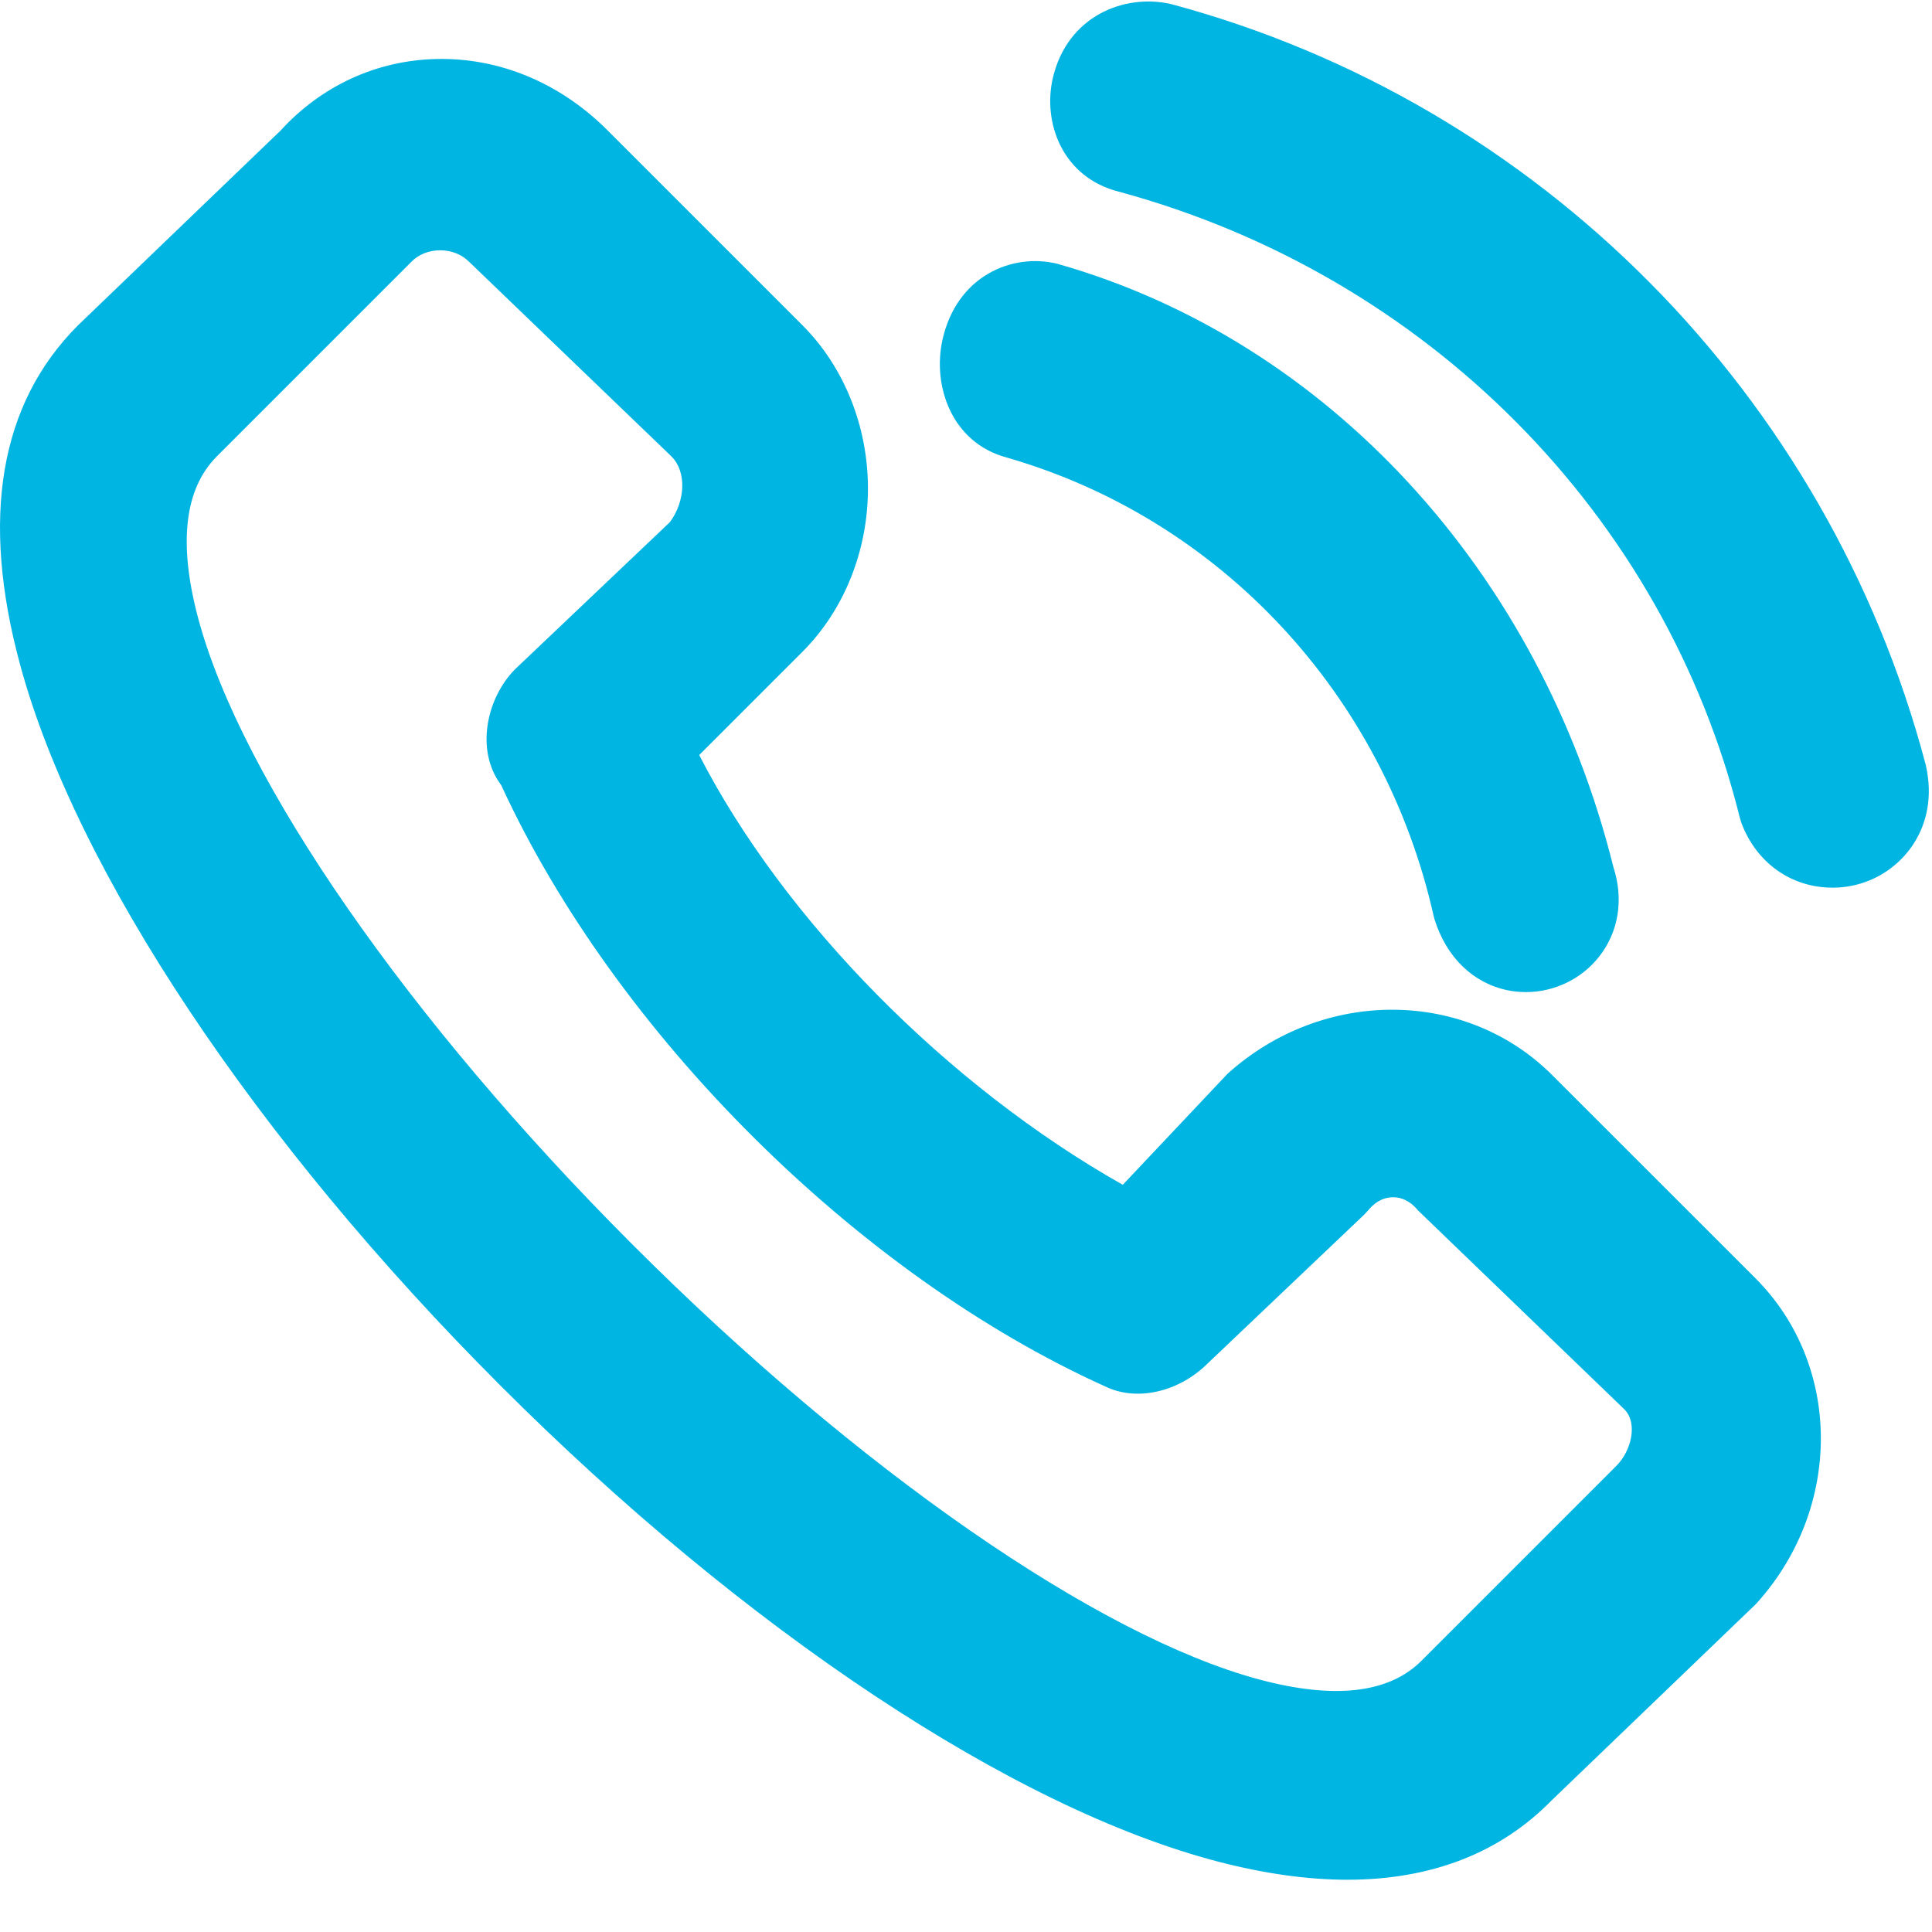
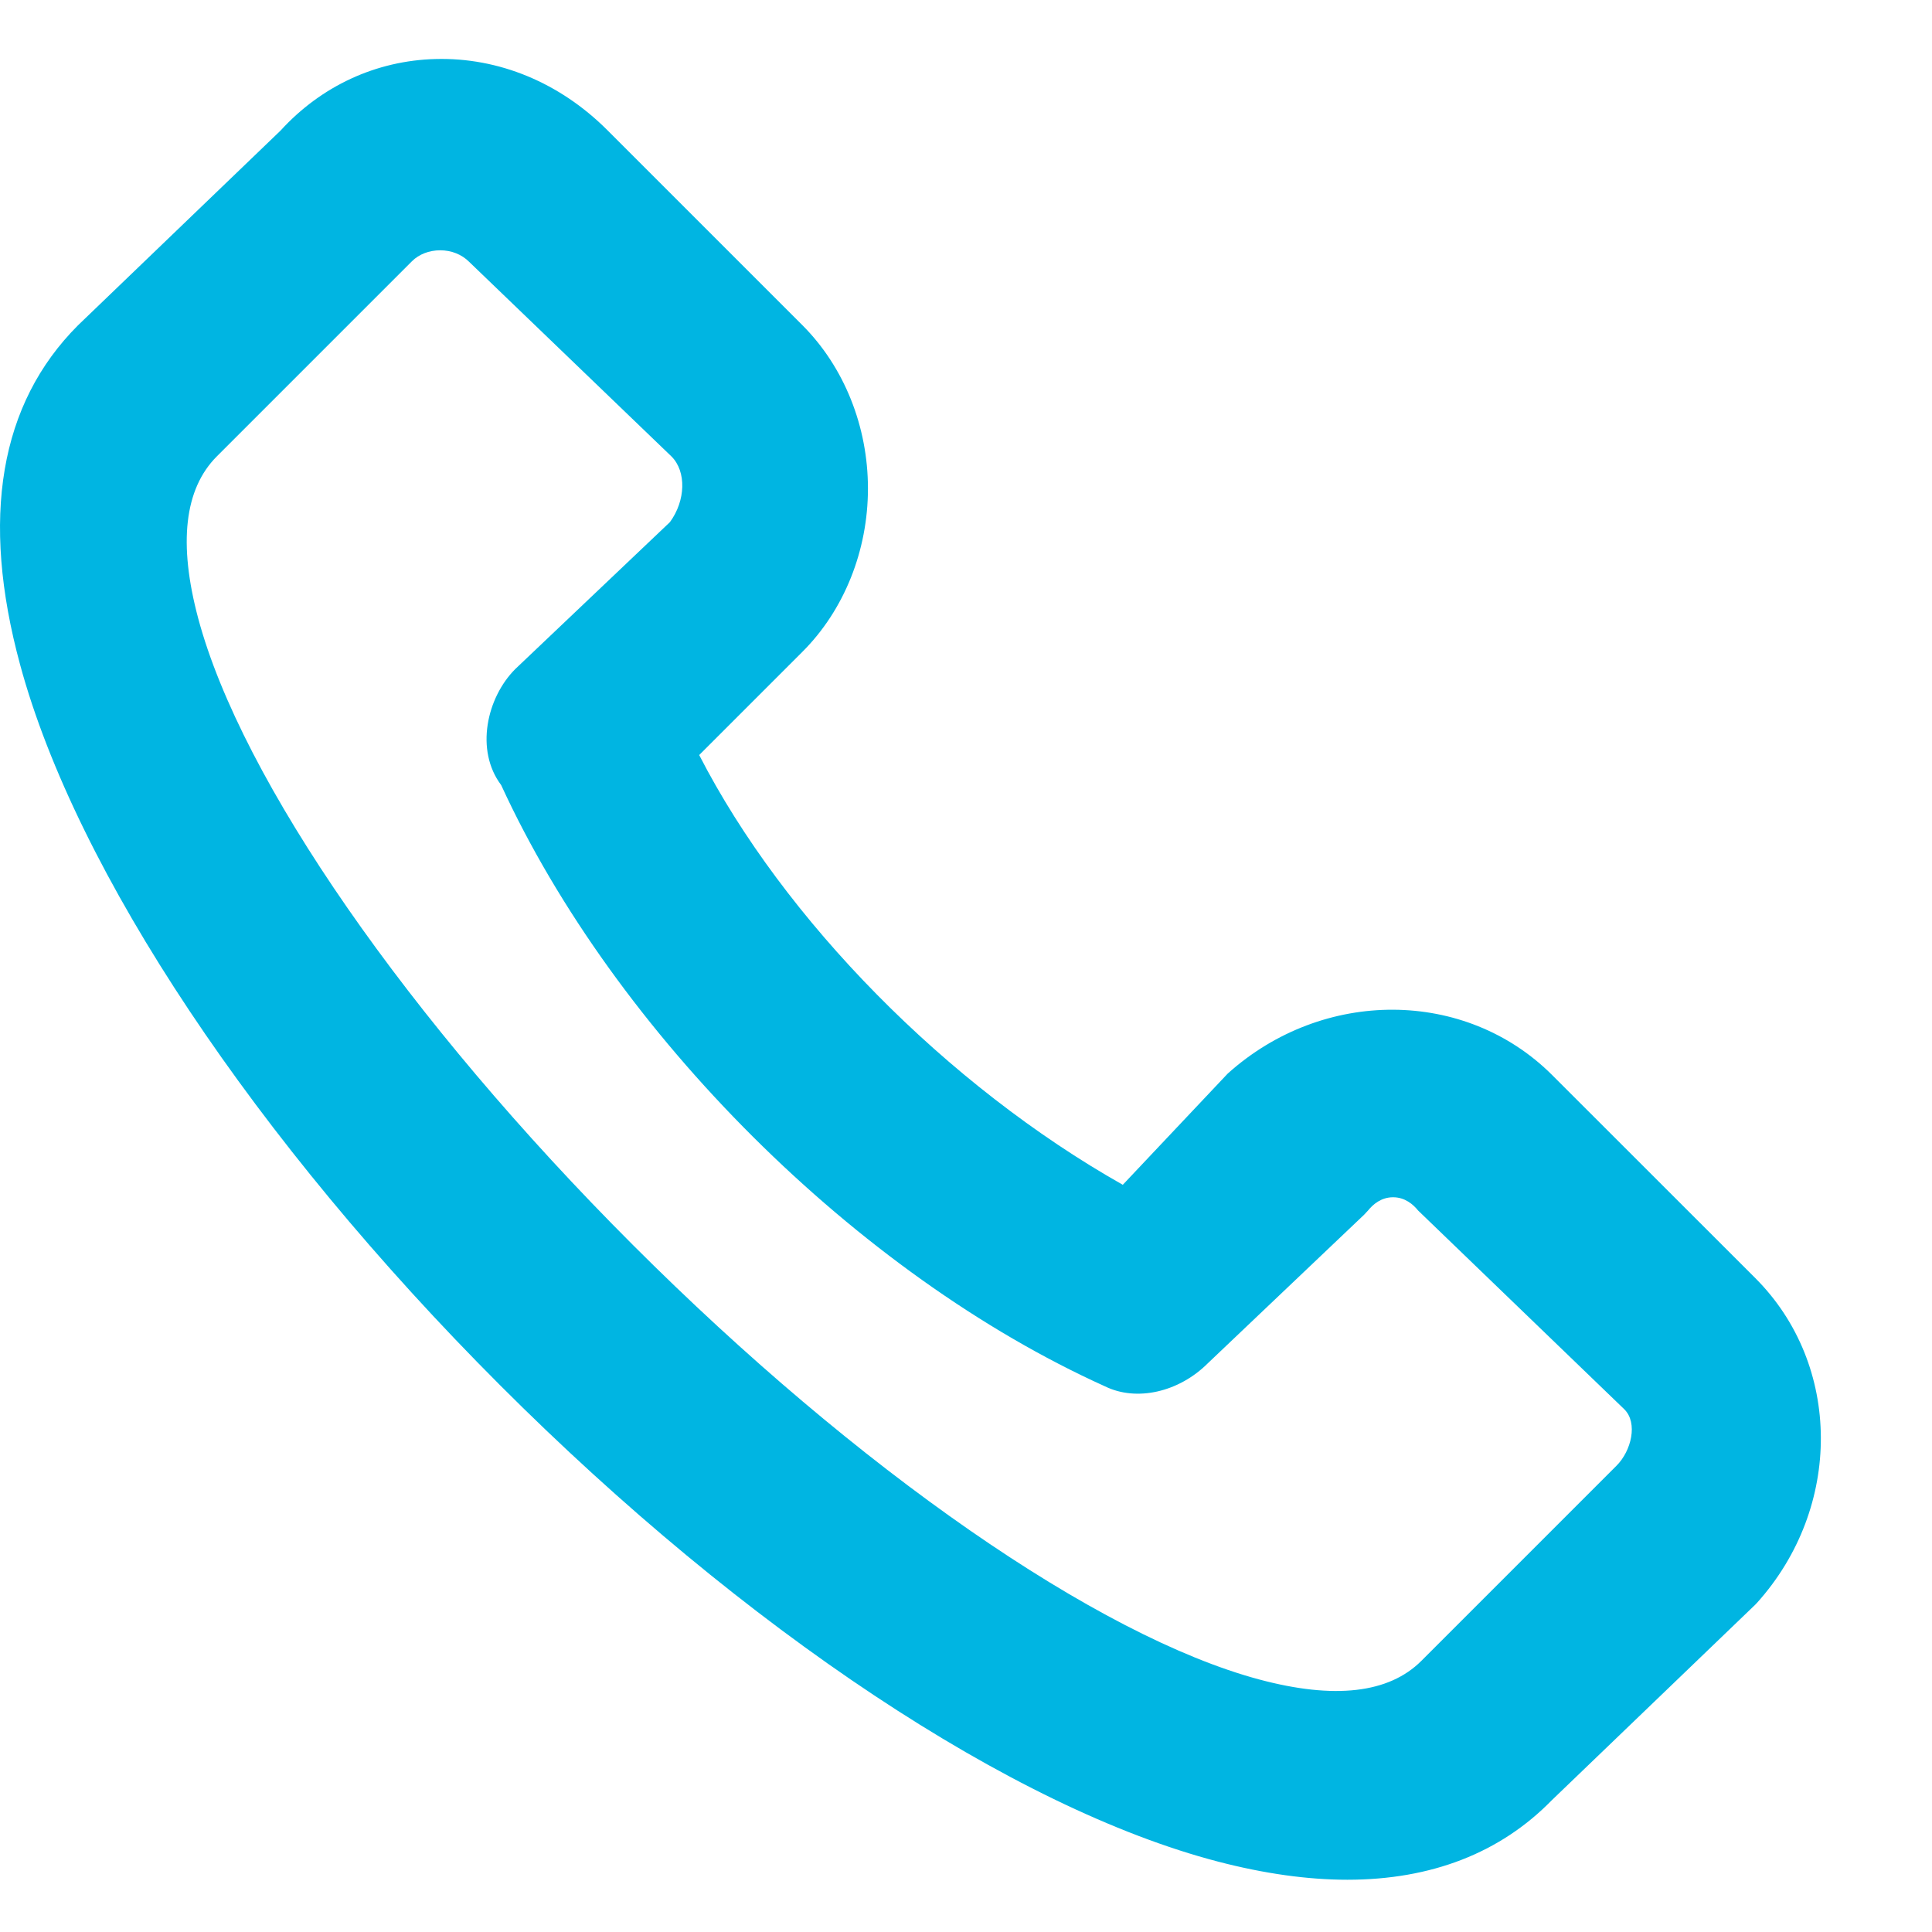
<svg xmlns="http://www.w3.org/2000/svg" width="20px" height="20px" viewBox="0 0 20 20" version="1.1">
  <title>Group</title>
  <desc>Created with Sketch.</desc>
  <defs />
  <g id="GEHC-PDP-Desktop-3-CTA" stroke="none" stroke-width="1" fill="none" fill-rule="evenodd" transform="translate(-334, -841)">
    <g id="Group-10" transform="translate(334, 841)" fill="#00B5E2">
      <g id="Group-9">
        <g id="Group">
-           <path d="M10.42,4.736 C12.631,5.371 14.325,7.188 14.84,9.478 L14.85,9.516 C14.972,9.909 15.248,10.177 15.606,10.251 C15.669,10.264 15.734,10.27 15.798,10.27 C16.091,10.27 16.374,10.133 16.554,9.903 C16.757,9.646 16.81,9.309 16.702,8.976 C15.941,5.916 13.74,3.525 10.95,2.732 L10.938,2.729 C10.474,2.618 9.902,2.858 9.756,3.52 C9.652,3.994 9.849,4.581 10.42,4.736" id="Fill-1" />
-           <path d="M19.938,7.931 L19.934,7.913 C18.921,4.082 15.933,1.067 12.13,0.044 L12.117,0.041 C11.639,-0.067 11.049,0.165 10.899,0.807 C10.792,1.266 10.995,1.835 11.581,1.984 C14.77,2.848 17.234,5.332 18.011,8.467 L18.026,8.516 C18.18,8.931 18.542,9.189 18.97,9.189 L18.97,9.189 C19.07,9.189 19.168,9.175 19.262,9.146 C19.702,9.015 20.076,8.555 19.938,7.931" id="Fill-3" />
          <path d="M6.935,5.405 L5.334,6.926 C5.039,7.221 4.916,7.766 5.188,8.127 C6.368,10.694 8.875,13.193 11.438,14.351 C11.765,14.512 12.204,14.412 12.504,14.112 L14.121,12.575 L14.162,12.531 C14.212,12.469 14.297,12.394 14.421,12.394 C14.545,12.394 14.63,12.469 14.68,12.531 L16.815,14.589 C16.957,14.73 16.888,15.019 16.734,15.173 L14.713,17.194 C14.377,17.529 13.813,17.594 13.036,17.386 C11.363,16.938 8.878,15.214 6.551,12.887 C4.224,10.56 2.5,8.075 2.052,6.402 C1.844,5.625 1.909,5.061 2.244,4.725 L4.265,2.704 C4.337,2.632 4.443,2.591 4.557,2.591 C4.672,2.591 4.779,2.633 4.856,2.71 L6.952,4.726 C7.107,4.882 7.098,5.183 6.935,5.405 Z M16.069,11.13 C15.172,10.233 13.696,10.226 12.709,11.114 L11.623,12.265 C9.805,11.238 8.114,9.522 7.238,7.816 L8.308,6.746 C8.738,6.316 8.985,5.7 8.985,5.057 C8.985,4.414 8.738,3.799 8.308,3.368 L6.287,1.347 C5.795,0.855 5.162,0.593 4.508,0.611 C3.894,0.627 3.325,0.89 2.904,1.352 L0.807,3.368 C-0.003,4.179 -0.205,5.362 0.209,6.884 C0.789,9.021 2.646,11.808 5.176,14.339 C7.71,16.875 10.489,18.719 12.608,19.271 C13.087,19.396 13.537,19.459 13.948,19.459 C14.817,19.459 15.531,19.181 16.063,18.637 L18.171,16.611 L18.188,16.593 C19.076,15.606 19.069,14.13 18.172,13.232 L16.069,11.13 Z" id="Fill-6" />
        </g>
      </g>
    </g>
  </g>
</svg>